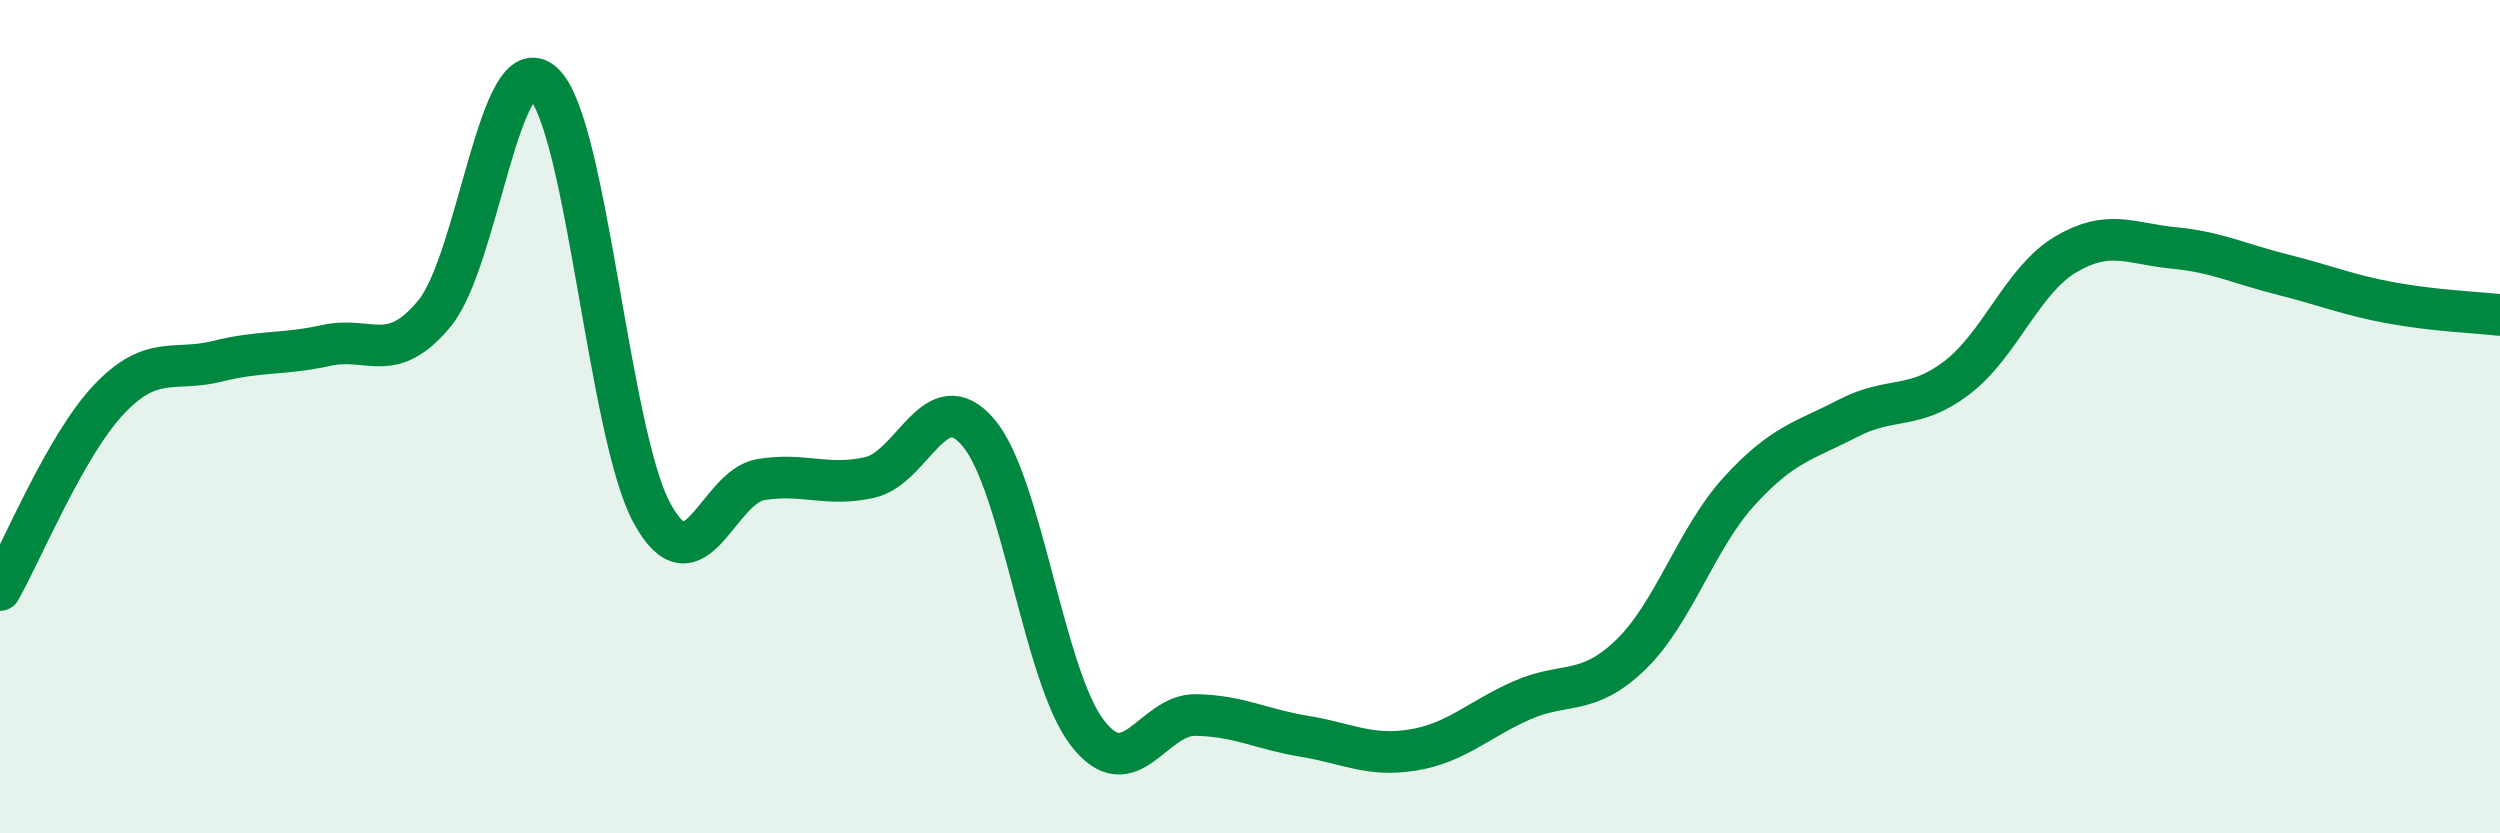
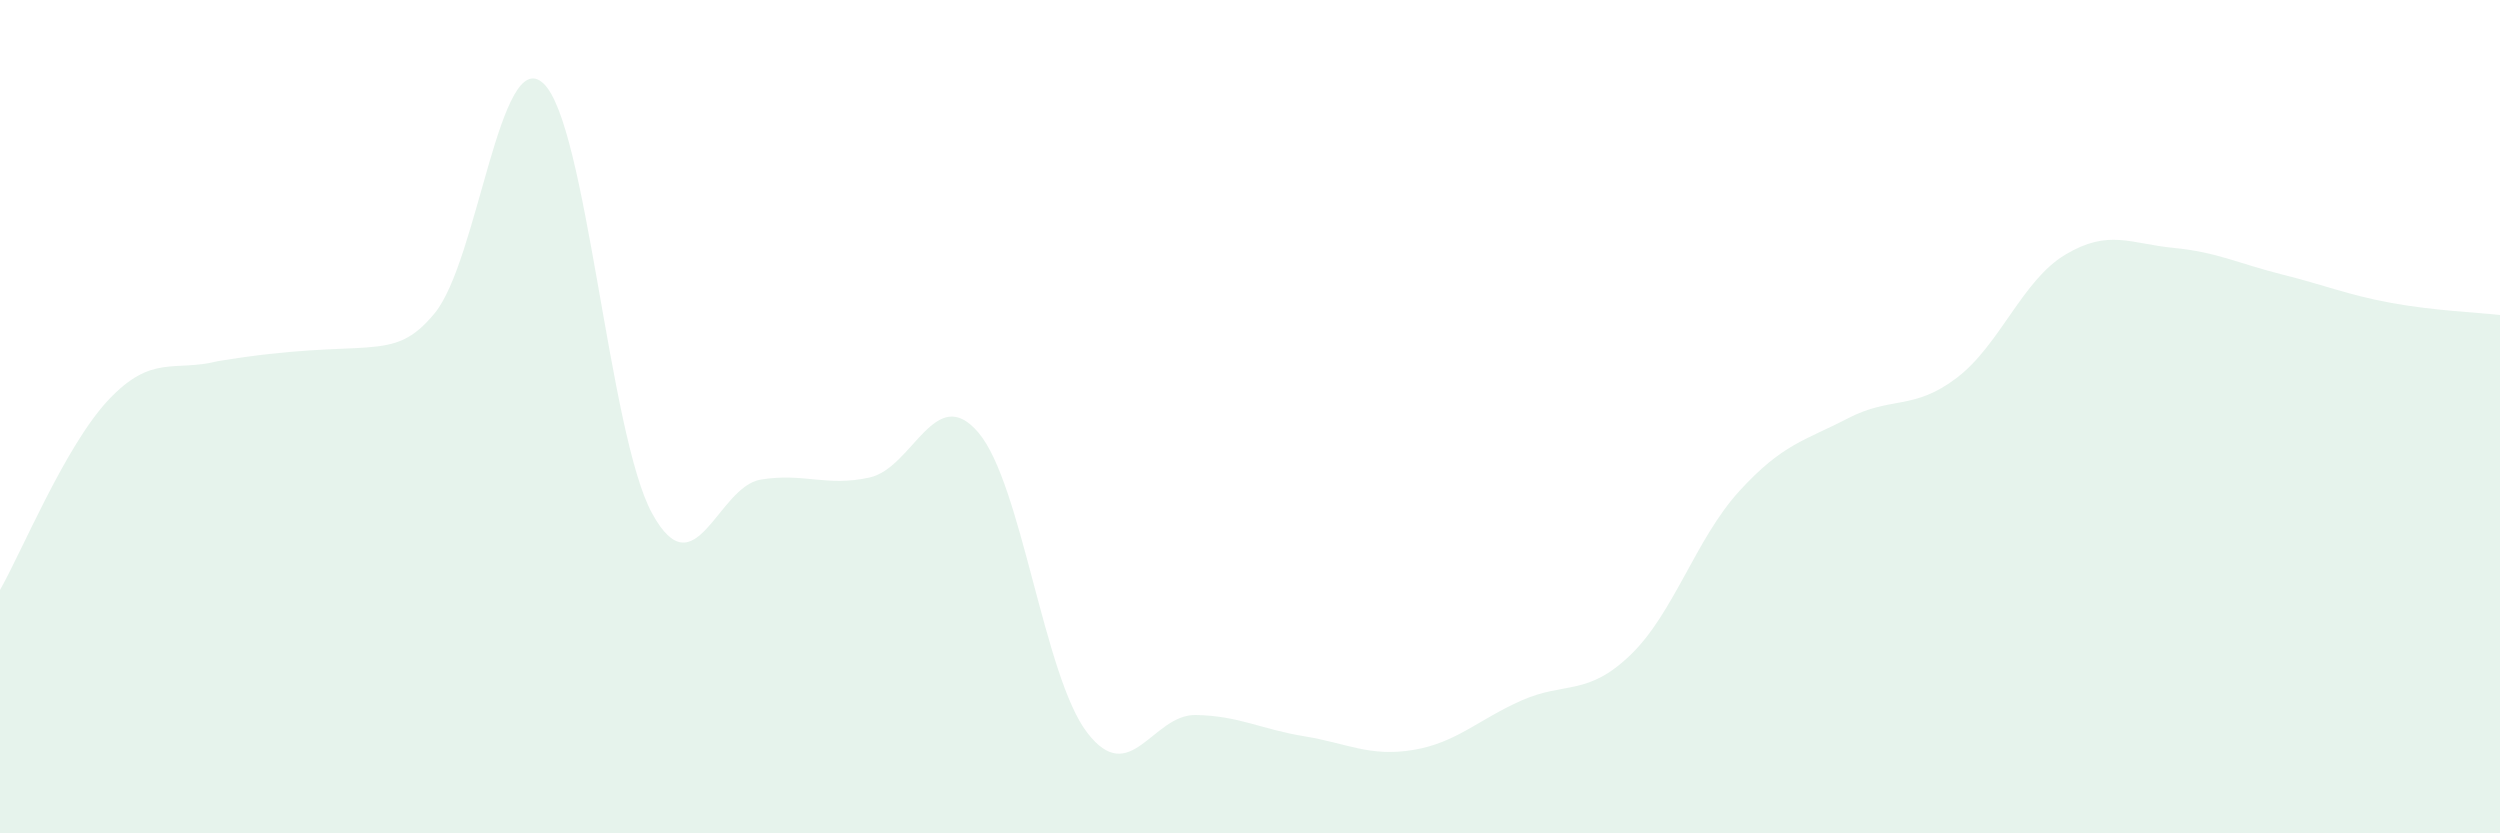
<svg xmlns="http://www.w3.org/2000/svg" width="60" height="20" viewBox="0 0 60 20">
-   <path d="M 0,14.16 C 0.52,13.25 1.57,10.69 2.61,9.59 C 3.65,8.49 4.18,8.93 5.22,8.67 C 6.26,8.41 6.79,8.52 7.83,8.29 C 8.87,8.06 9.39,8.78 10.43,7.52 C 11.47,6.26 12,1.04 13.04,2 C 14.08,2.96 14.61,10.42 15.65,12.32 C 16.69,14.22 17.22,11.68 18.26,11.51 C 19.3,11.34 19.83,11.69 20.87,11.46 C 21.91,11.23 22.44,9.16 23.48,10.38 C 24.52,11.6 25.05,16.22 26.09,17.58 C 27.13,18.94 27.66,17.14 28.7,17.16 C 29.74,17.18 30.26,17.5 31.3,17.67 C 32.34,17.84 32.87,18.17 33.91,18 C 34.95,17.83 35.48,17.27 36.52,16.81 C 37.56,16.35 38.09,16.72 39.13,15.72 C 40.17,14.72 40.7,12.93 41.74,11.79 C 42.78,10.65 43.31,10.58 44.35,10.04 C 45.39,9.5 45.92,9.86 46.96,9.07 C 48,8.28 48.53,6.73 49.57,6.11 C 50.61,5.49 51.13,5.85 52.17,5.95 C 53.21,6.05 53.74,6.33 54.78,6.59 C 55.82,6.85 56.35,7.08 57.39,7.27 C 58.43,7.46 59.48,7.5 60,7.56L60 20L0 20Z" fill="#008740" opacity="0.1" stroke-linecap="round" stroke-linejoin="round" />
-   <path d="M 0,14.16 C 0.52,13.25 1.57,10.69 2.61,9.59 C 3.65,8.49 4.18,8.93 5.22,8.67 C 6.26,8.41 6.79,8.52 7.83,8.29 C 8.87,8.06 9.39,8.78 10.43,7.52 C 11.47,6.26 12,1.04 13.04,2 C 14.08,2.96 14.61,10.42 15.65,12.32 C 16.69,14.22 17.22,11.68 18.26,11.51 C 19.3,11.34 19.83,11.69 20.87,11.46 C 21.91,11.23 22.44,9.16 23.48,10.38 C 24.52,11.6 25.05,16.22 26.09,17.58 C 27.13,18.94 27.66,17.14 28.7,17.16 C 29.74,17.18 30.26,17.5 31.3,17.67 C 32.34,17.84 32.87,18.17 33.91,18 C 34.95,17.83 35.48,17.27 36.52,16.81 C 37.56,16.35 38.09,16.72 39.13,15.72 C 40.17,14.72 40.7,12.93 41.74,11.79 C 42.78,10.65 43.31,10.58 44.35,10.04 C 45.39,9.5 45.92,9.86 46.96,9.07 C 48,8.28 48.53,6.73 49.57,6.11 C 50.61,5.49 51.13,5.85 52.17,5.95 C 53.21,6.05 53.74,6.33 54.78,6.59 C 55.82,6.85 56.35,7.08 57.39,7.27 C 58.43,7.46 59.48,7.5 60,7.56" stroke="#008740" stroke-width="1" fill="none" stroke-linecap="round" stroke-linejoin="round" />
+   <path d="M 0,14.16 C 0.52,13.25 1.57,10.69 2.61,9.59 C 3.65,8.49 4.18,8.93 5.22,8.67 C 8.87,8.06 9.39,8.78 10.43,7.52 C 11.47,6.26 12,1.04 13.04,2 C 14.08,2.96 14.61,10.42 15.65,12.32 C 16.69,14.22 17.22,11.68 18.26,11.51 C 19.3,11.34 19.83,11.69 20.87,11.46 C 21.91,11.23 22.44,9.16 23.48,10.38 C 24.52,11.6 25.05,16.22 26.09,17.58 C 27.13,18.94 27.66,17.14 28.7,17.16 C 29.74,17.18 30.26,17.5 31.3,17.67 C 32.34,17.84 32.87,18.17 33.91,18 C 34.95,17.83 35.48,17.27 36.52,16.81 C 37.56,16.35 38.09,16.72 39.13,15.72 C 40.17,14.72 40.7,12.93 41.74,11.79 C 42.78,10.65 43.31,10.58 44.35,10.04 C 45.39,9.5 45.92,9.86 46.96,9.07 C 48,8.28 48.53,6.73 49.57,6.11 C 50.61,5.49 51.13,5.85 52.17,5.95 C 53.21,6.05 53.74,6.33 54.78,6.59 C 55.82,6.85 56.35,7.08 57.39,7.27 C 58.43,7.46 59.48,7.5 60,7.56L60 20L0 20Z" fill="#008740" opacity="0.1" stroke-linecap="round" stroke-linejoin="round" />
</svg>